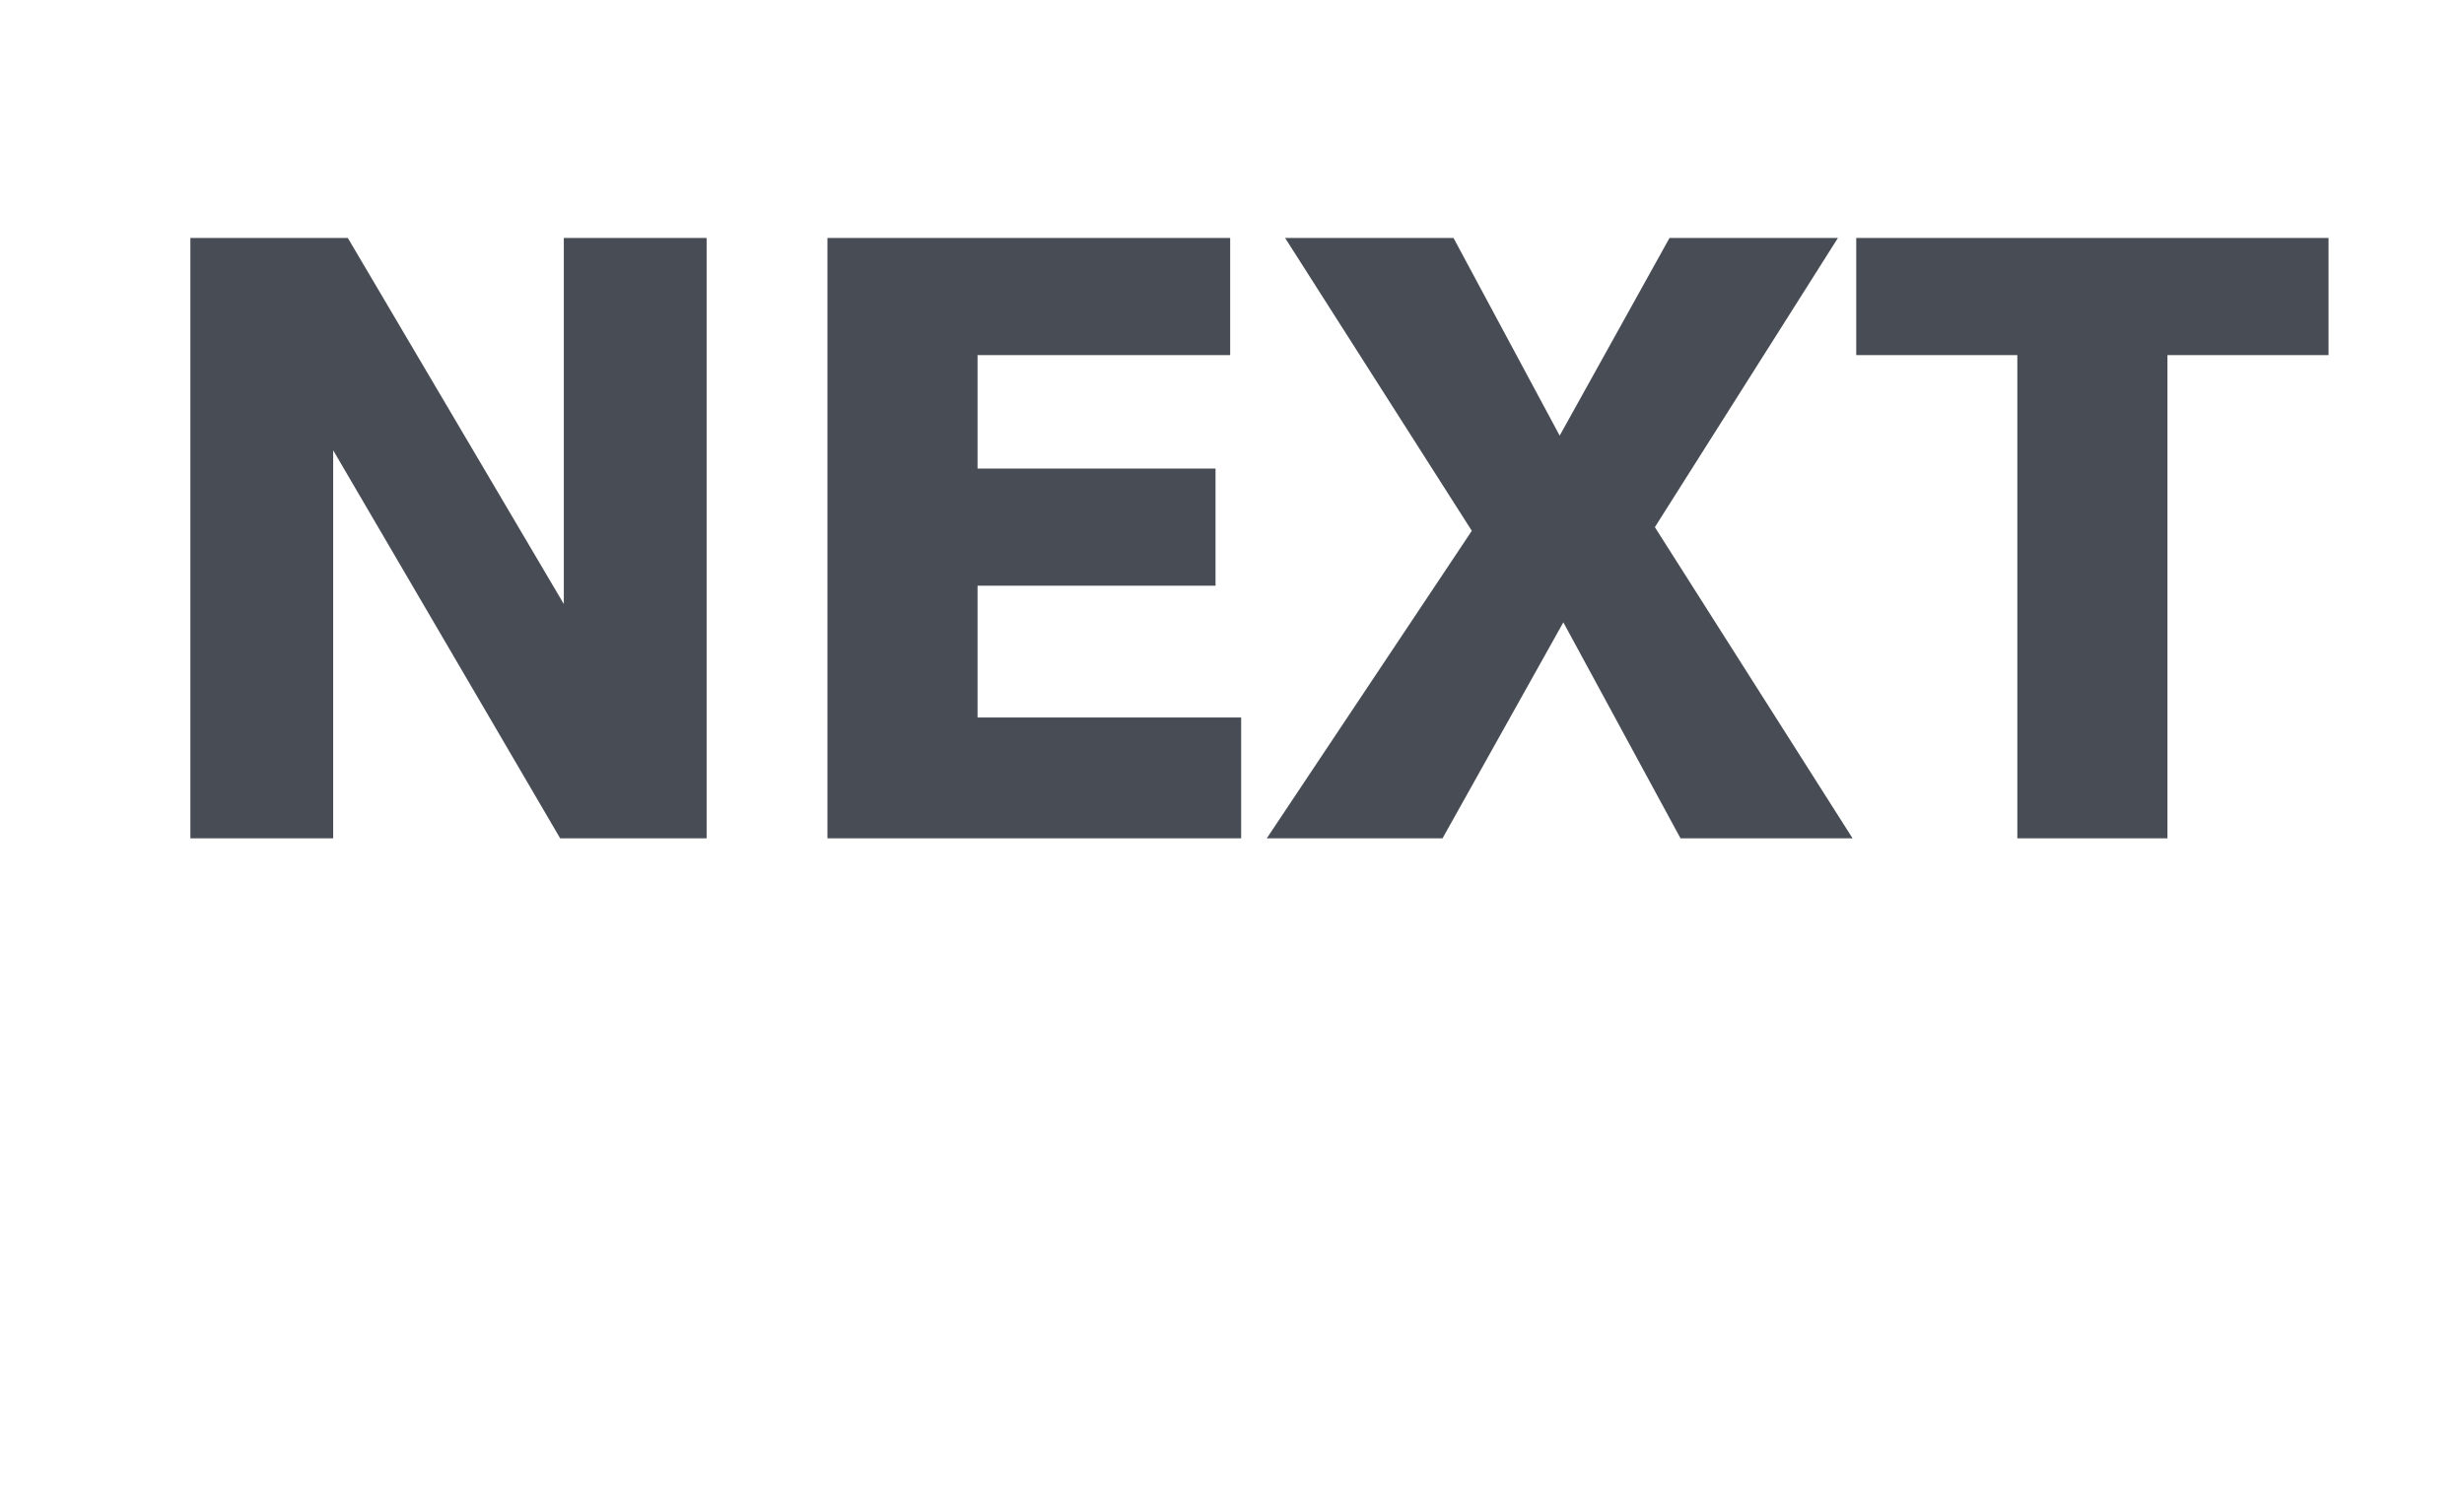
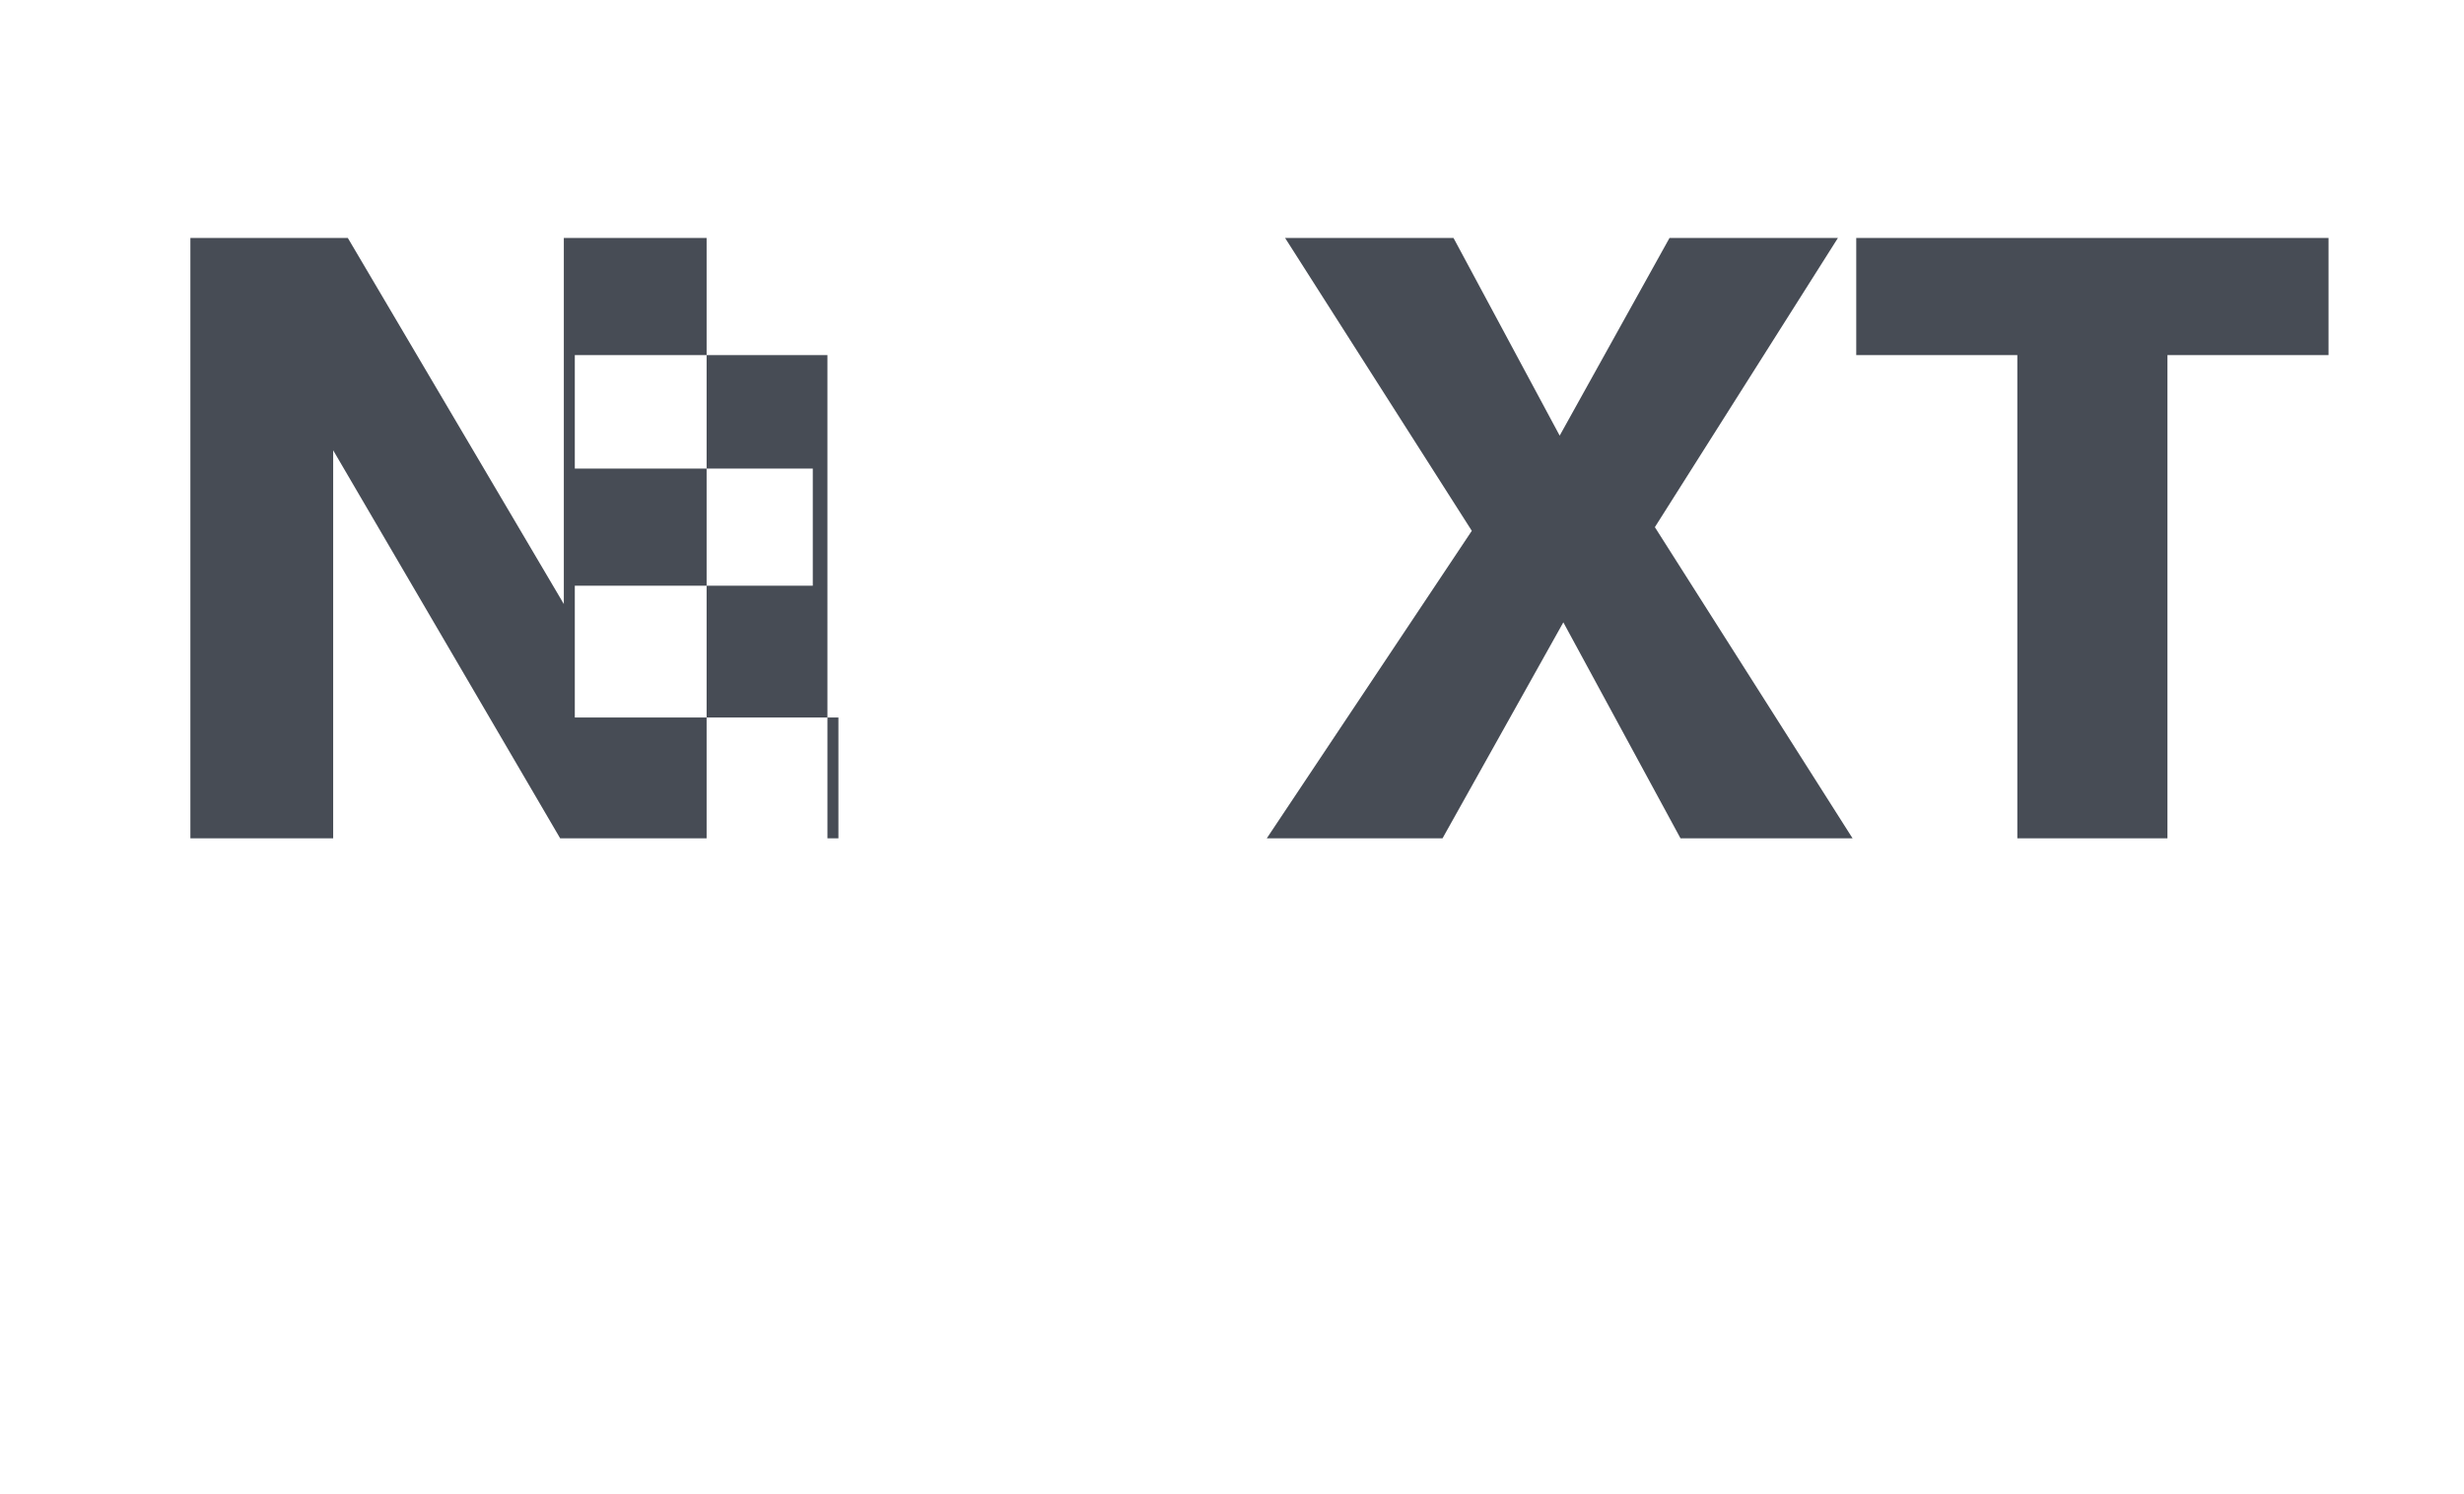
<svg xmlns="http://www.w3.org/2000/svg" version="1.1" width="67.3px" height="40.8px" viewBox="0 -6 67.3 40.8" style="top:-6px">
  <desc>NEXT</desc>
  <defs />
  <g id="Polygon129689">
-     <path d="m15.3 16.9L9.1 6.3v10.6H5.2V.5h4.3l5.9 10v-10h3.9v16.4h-4zm7.3 0V.5h11v3.2h-6.9v3.1h6.5v3.2h-6.5v3.6h7.2v3.3H22.6zm23.3 0L42.7 11l-3.3 5.9h-4.8l5.6-8.4l-5.1-8h4.6l2.9 5.4l3-5.4h4.6l-5 7.9l5.4 8.5h-4.7zM59.2 3.7v13.2h-4.1V3.7h-4.4V.5h12.9v3.2h-4.4z" stroke="none" fill="#474c55" />
+     <path d="m15.3 16.9L9.1 6.3v10.6H5.2V.5h4.3l5.9 10v-10h3.9v16.4h-4zm7.3 0V.5v3.2h-6.9v3.1h6.5v3.2h-6.5v3.6h7.2v3.3H22.6zm23.3 0L42.7 11l-3.3 5.9h-4.8l5.6-8.4l-5.1-8h4.6l2.9 5.4l3-5.4h4.6l-5 7.9l5.4 8.5h-4.7zM59.2 3.7v13.2h-4.1V3.7h-4.4V.5h12.9v3.2h-4.4z" stroke="none" fill="#474c55" />
  </g>
</svg>